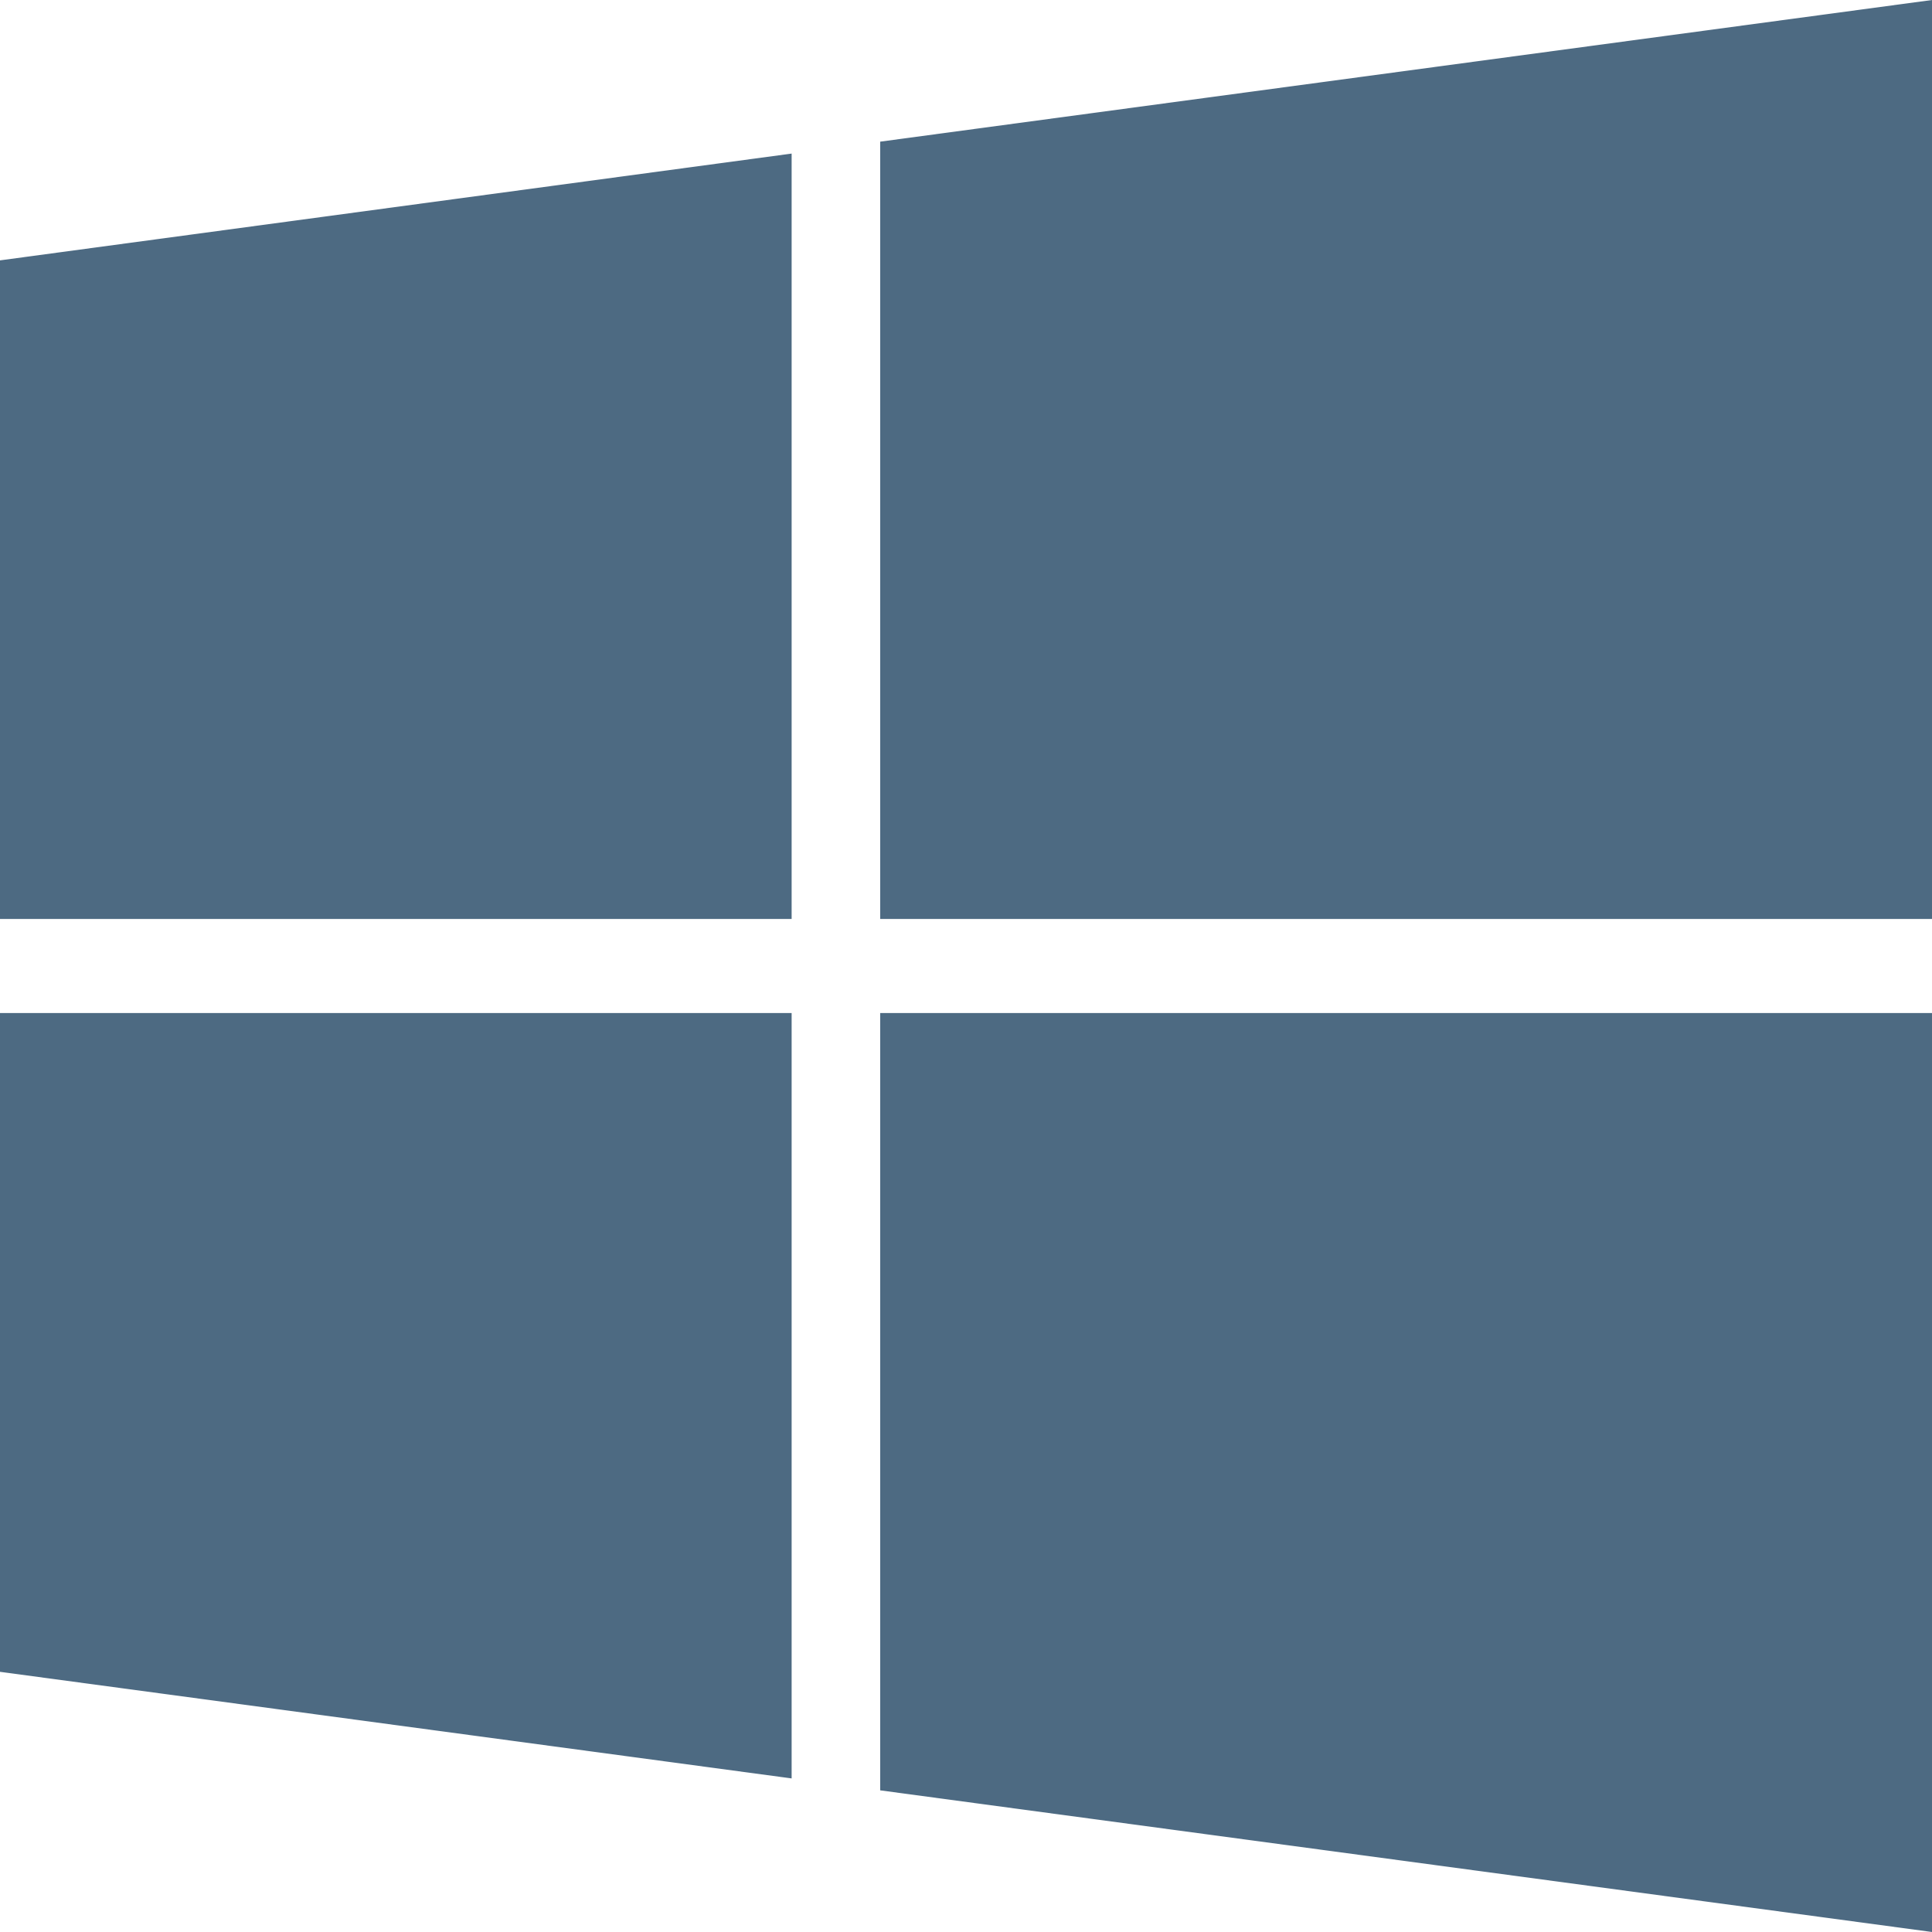
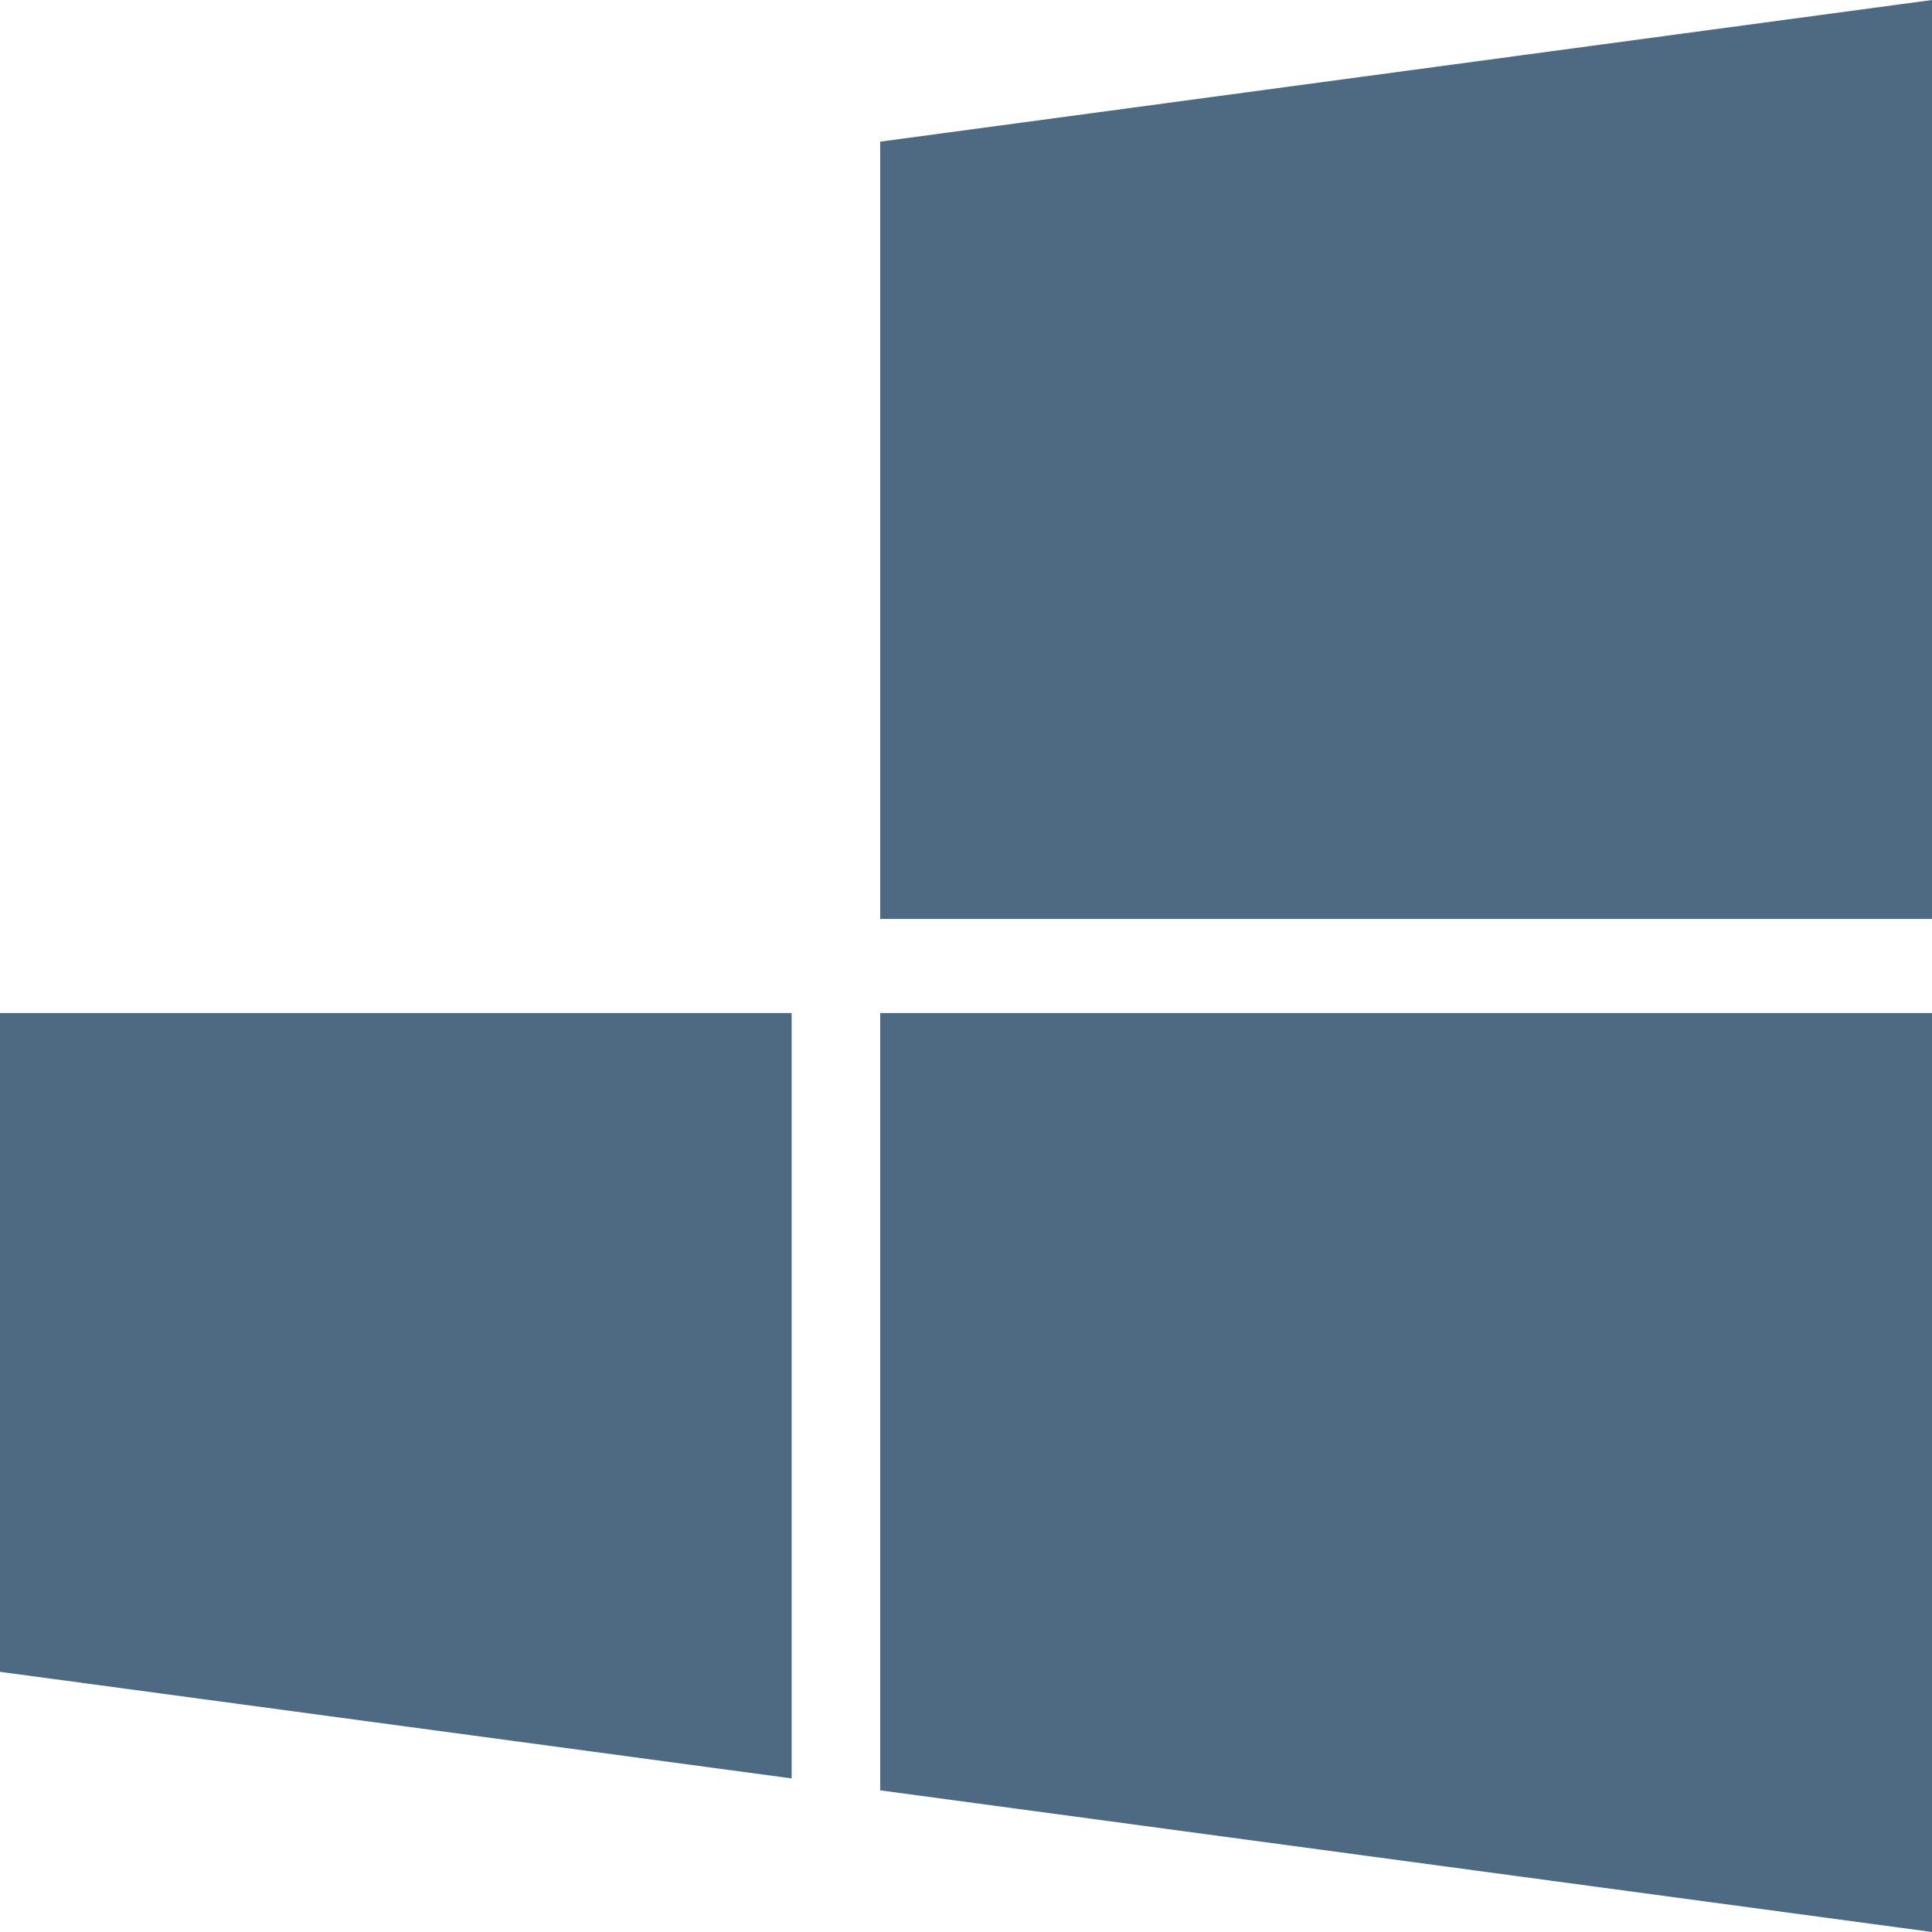
<svg xmlns="http://www.w3.org/2000/svg" id="Layer_2" data-name="Layer 2" viewBox="0 0 512 512">
  <title>windows-logo</title>
  <g id="Page-1">
-     <path id="windows" d="M209.79,243.53H0V69L209.79,40.7V243.53Zm23.47,0H512V0L233.26,37.54v206Zm-23.47,24.94H0V443.05L209.79,471.3V268.47Zm23.47,0H512V512L233.26,474.46v-206Z" style="fill:#4d6a82" />
+     <path id="windows" d="M209.79,243.53V69L209.79,40.7V243.53Zm23.47,0H512V0L233.26,37.54v206Zm-23.47,24.94H0V443.05L209.79,471.3V268.47Zm23.47,0H512V512L233.26,474.46v-206Z" style="fill:#4d6a82" />
  </g>
</svg>